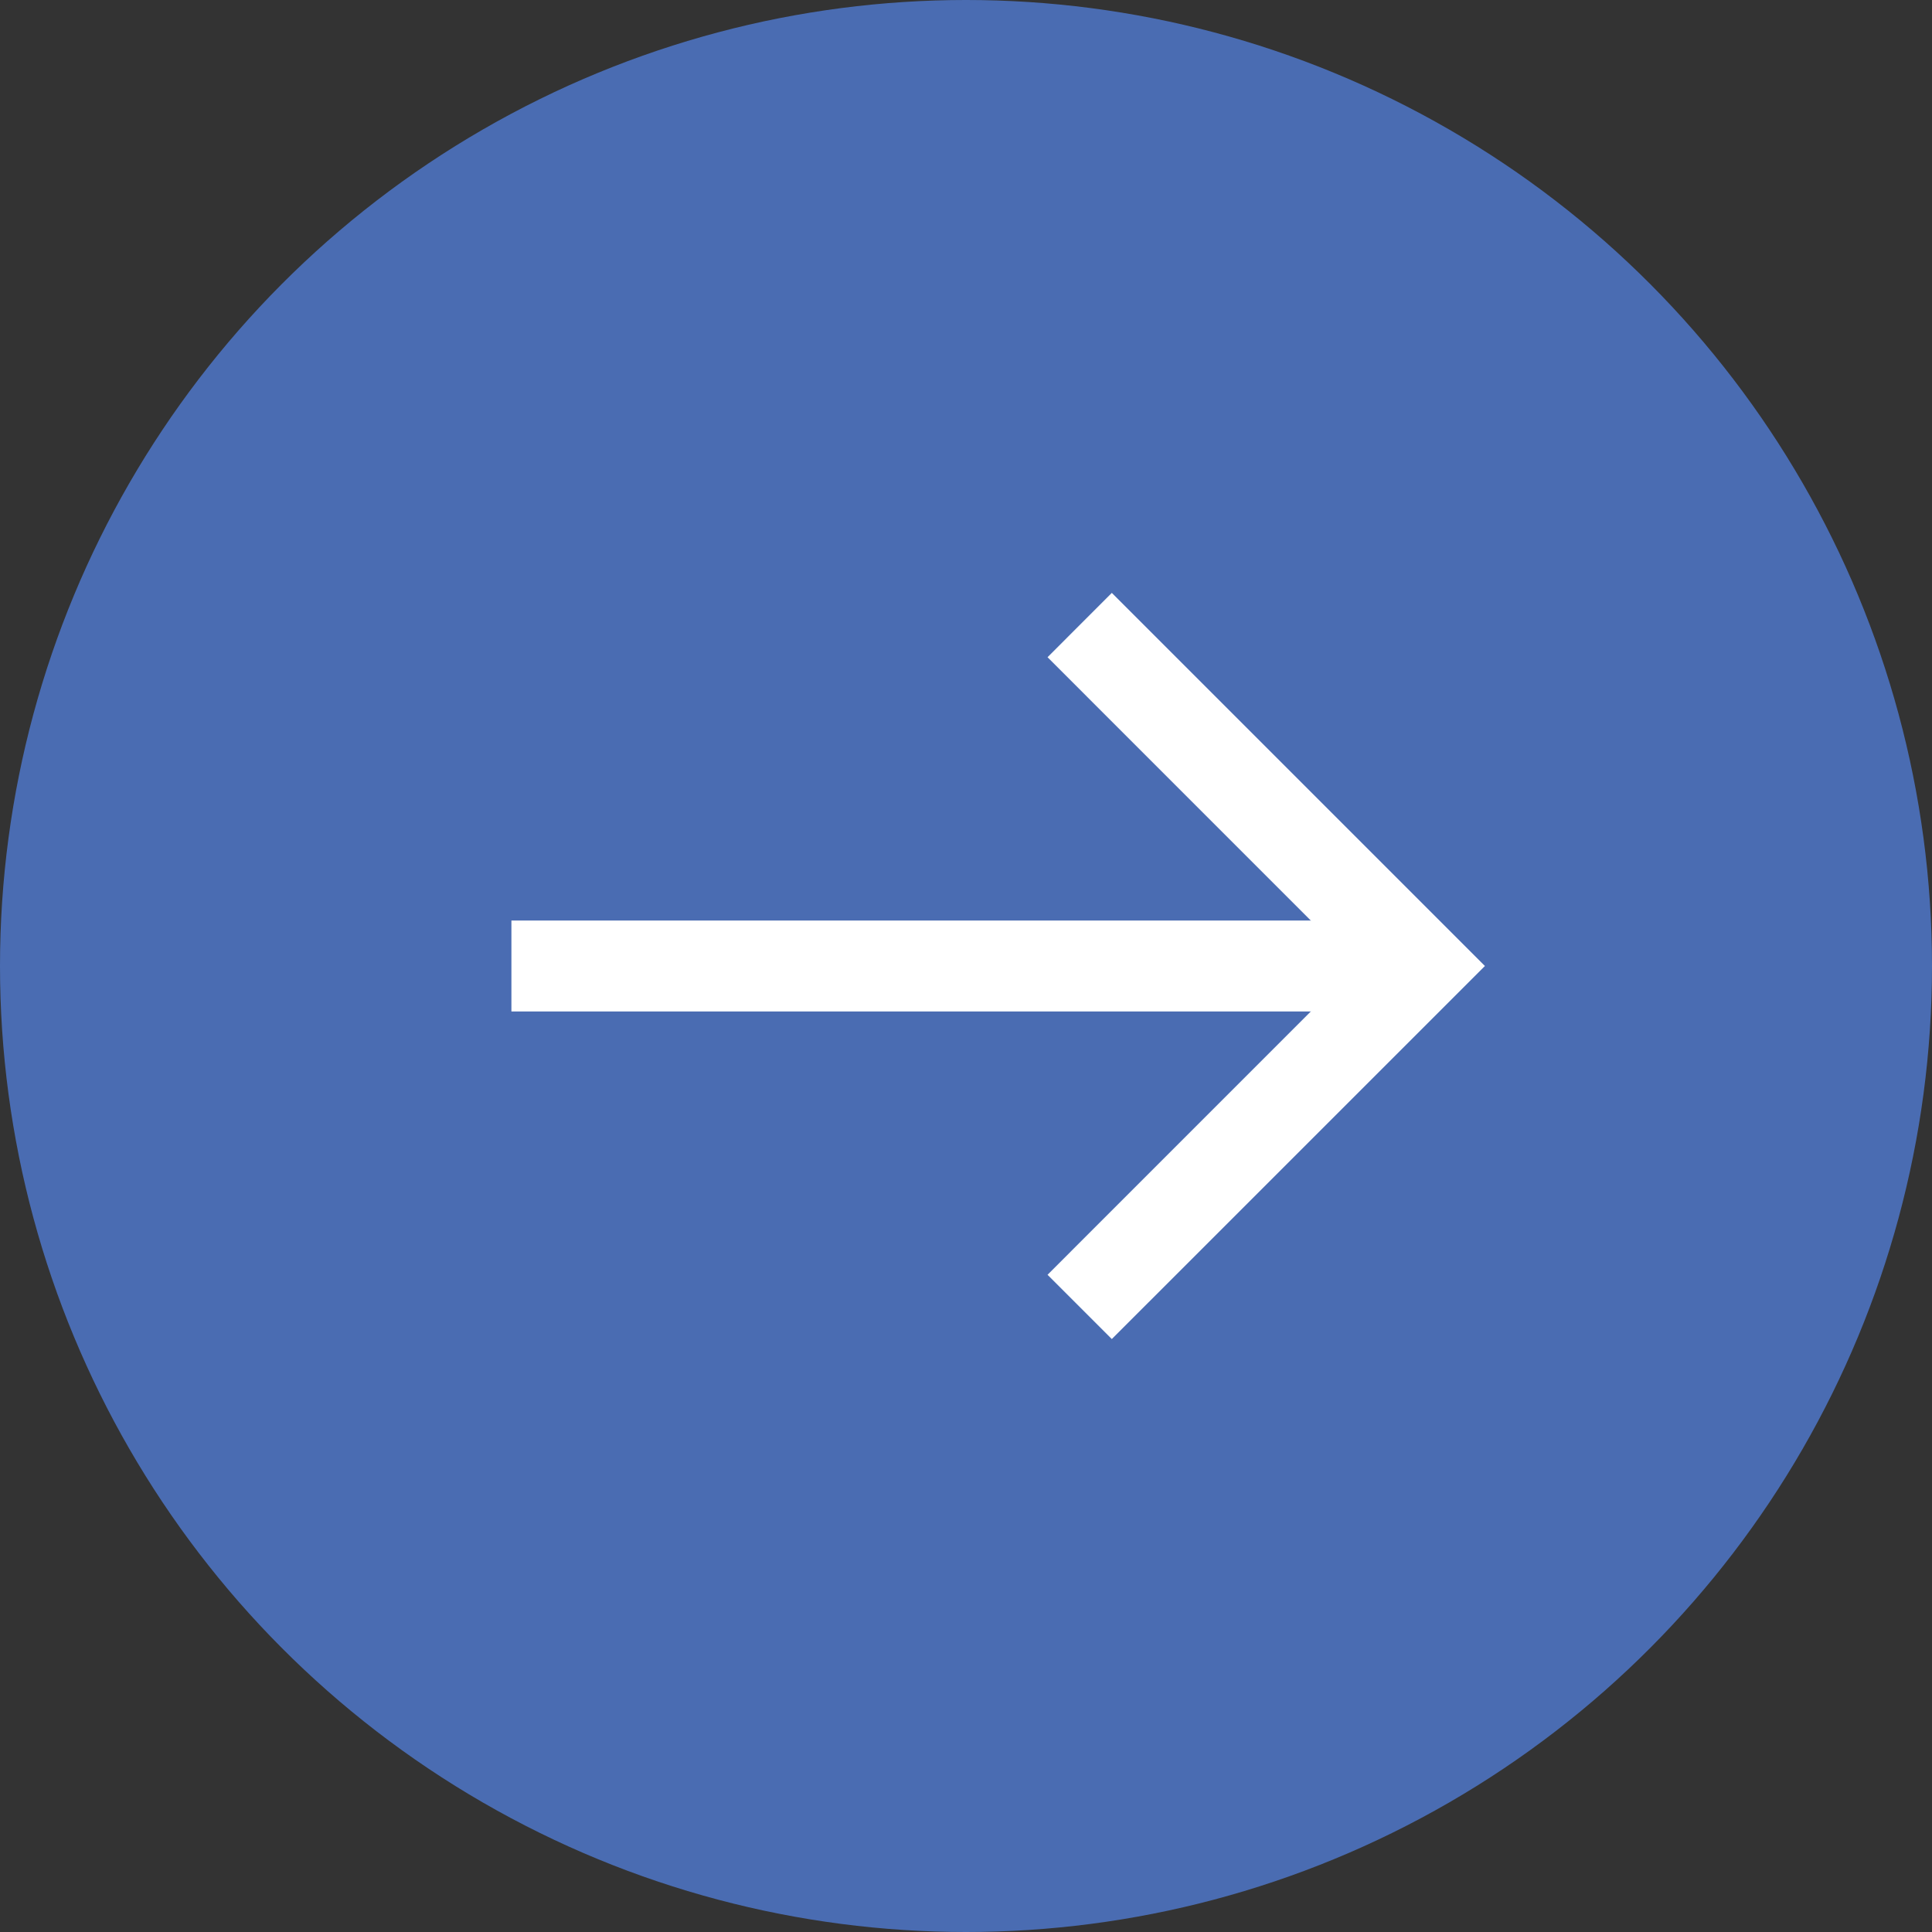
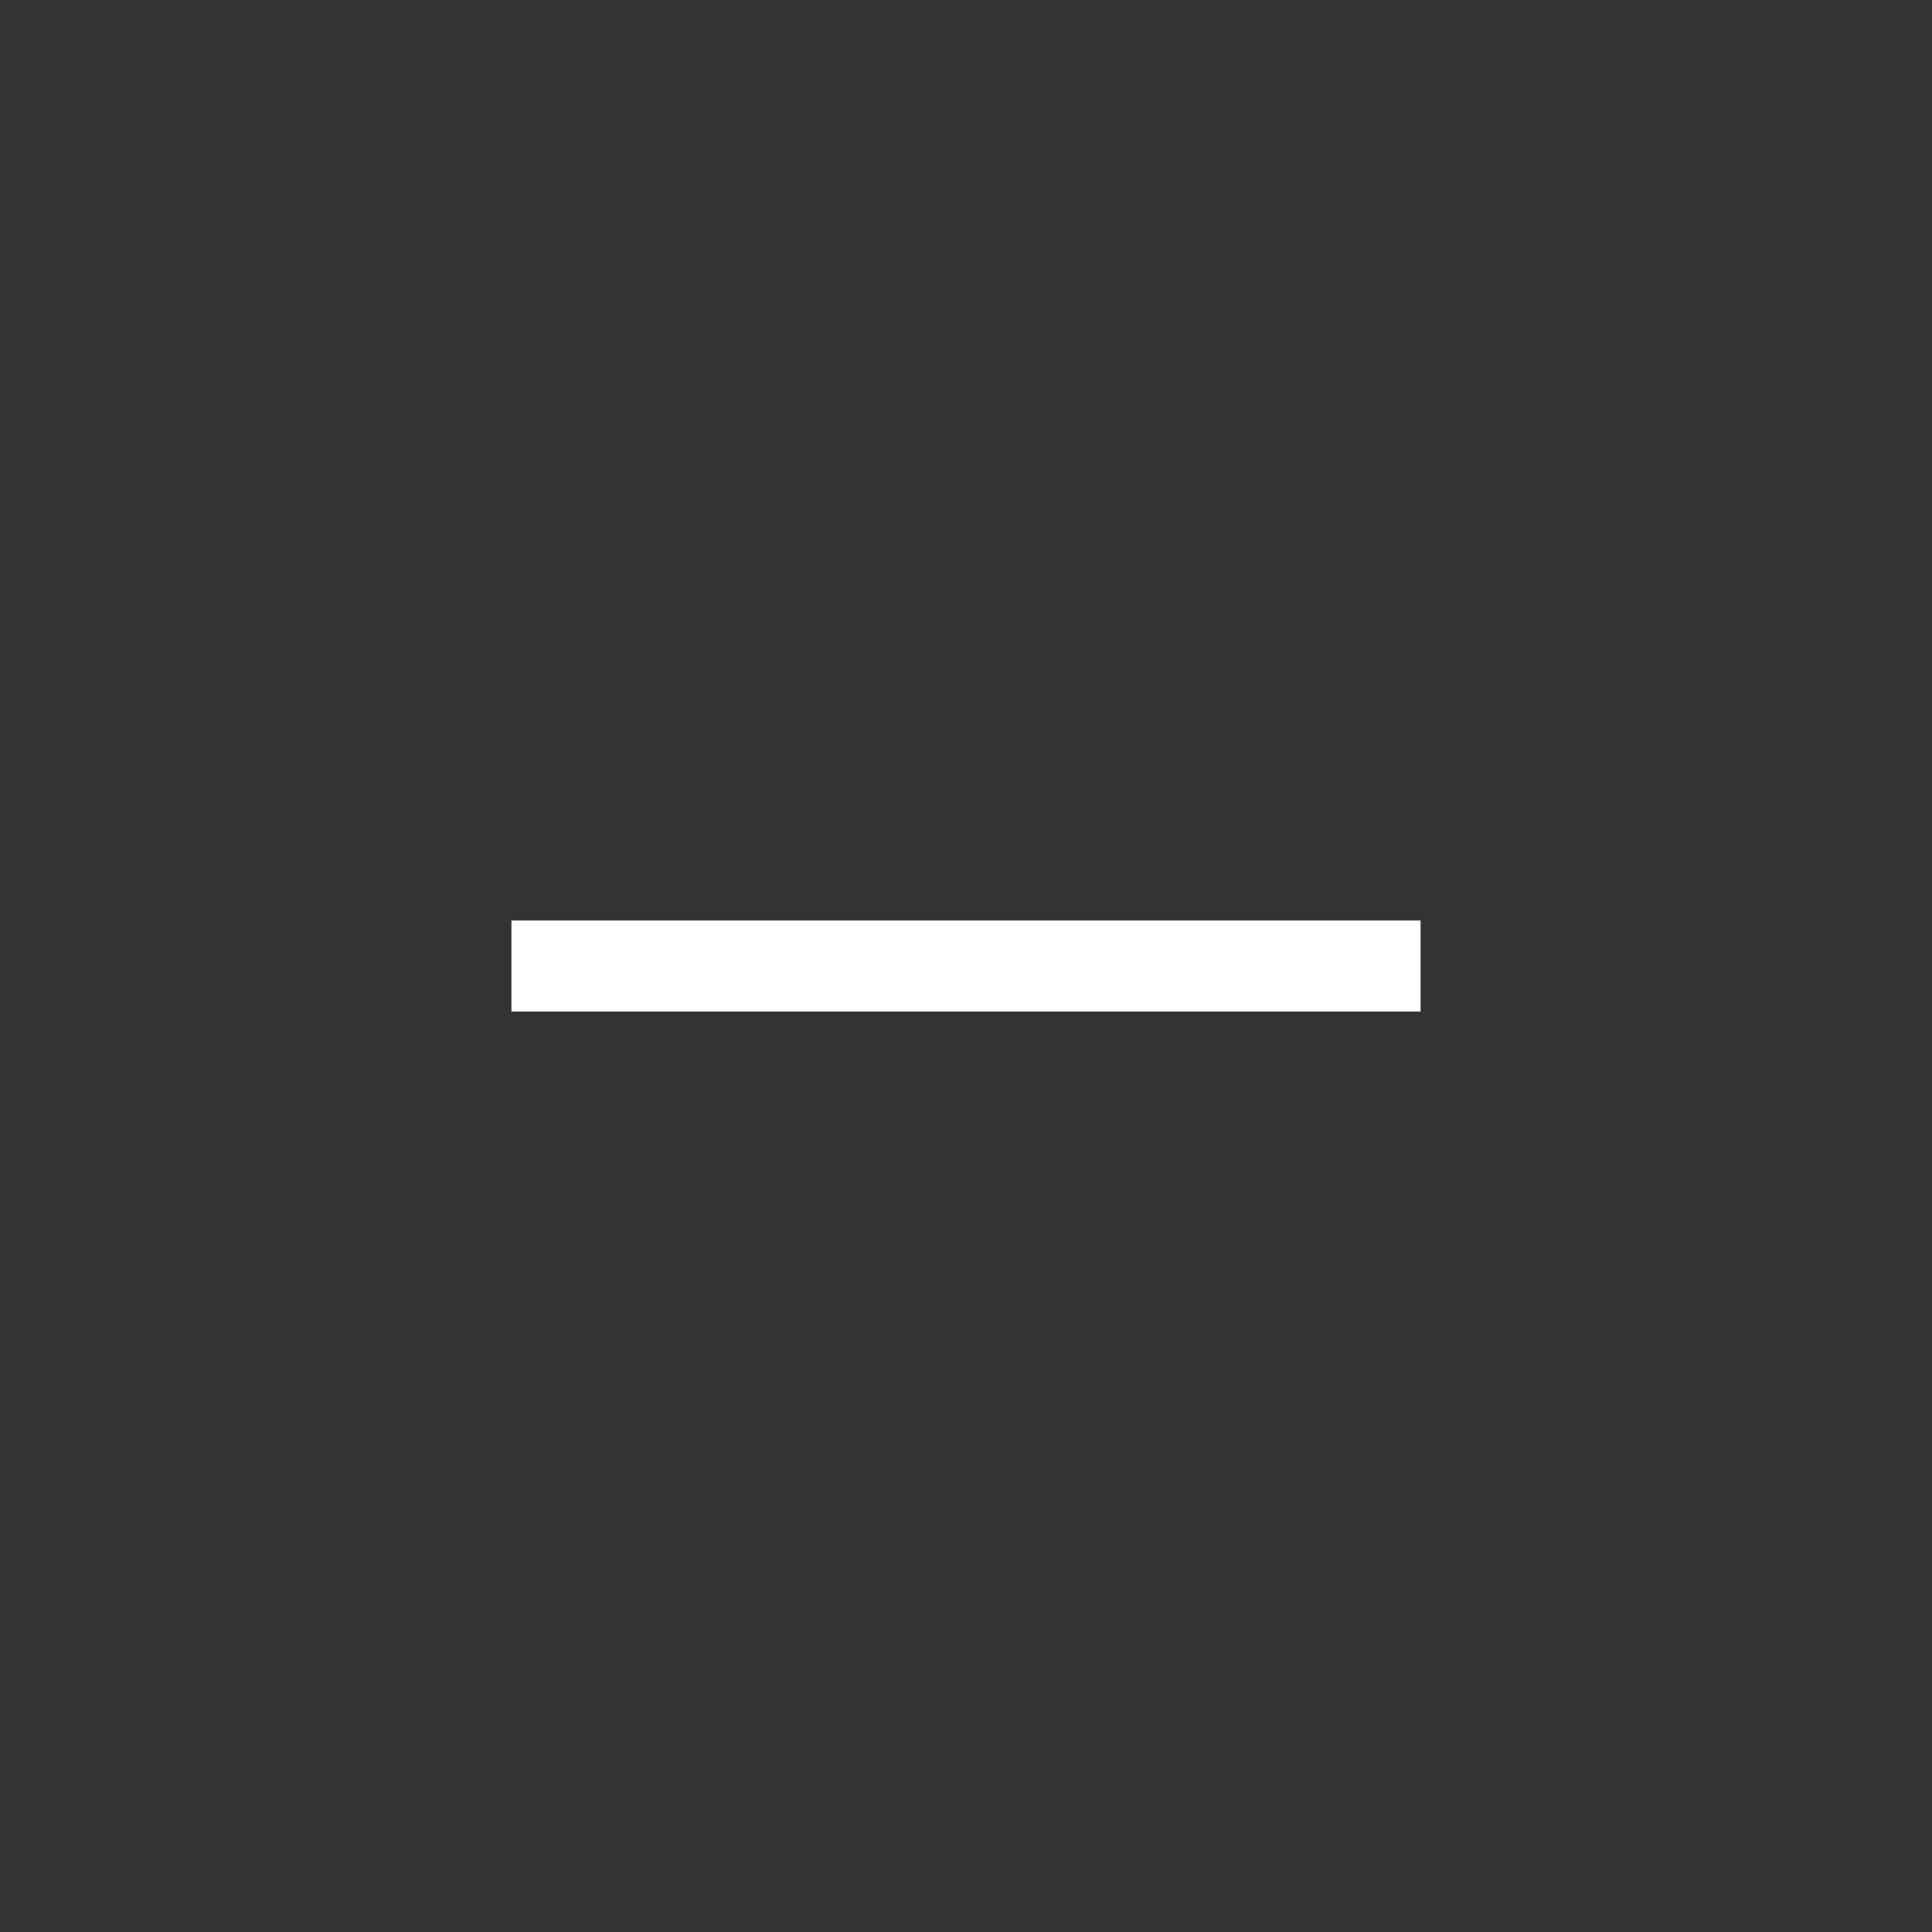
<svg xmlns="http://www.w3.org/2000/svg" id="_レイヤー_1" data-name="レイヤー 1" width="34" height="34" version="1.1" viewBox="0 0 34 34">
  <rect x="0" y="0" width="34" height="34" fill="#333333" stroke="none" />
  <defs>
    <style>
      .cls-1 {
        fill: #4a6cb2;
      }

      .cls-1, .cls-2 {
        stroke-width: 0px;
      }

      .cls-2 {
        fill: #fff;
      }
    </style>
  </defs>
-   <circle class="cls-1" cx="17" cy="17" r="17" />
  <g>
-     <polygon class="cls-2" points="19.566 23.565 18.435 22.434 23.868 17 18.435 11.566 19.566 10.434 26.132 17 19.566 23.565" />
    <rect class="cls-2" x="9" y="16.2" width="16" height="1.6" />
  </g>
</svg>